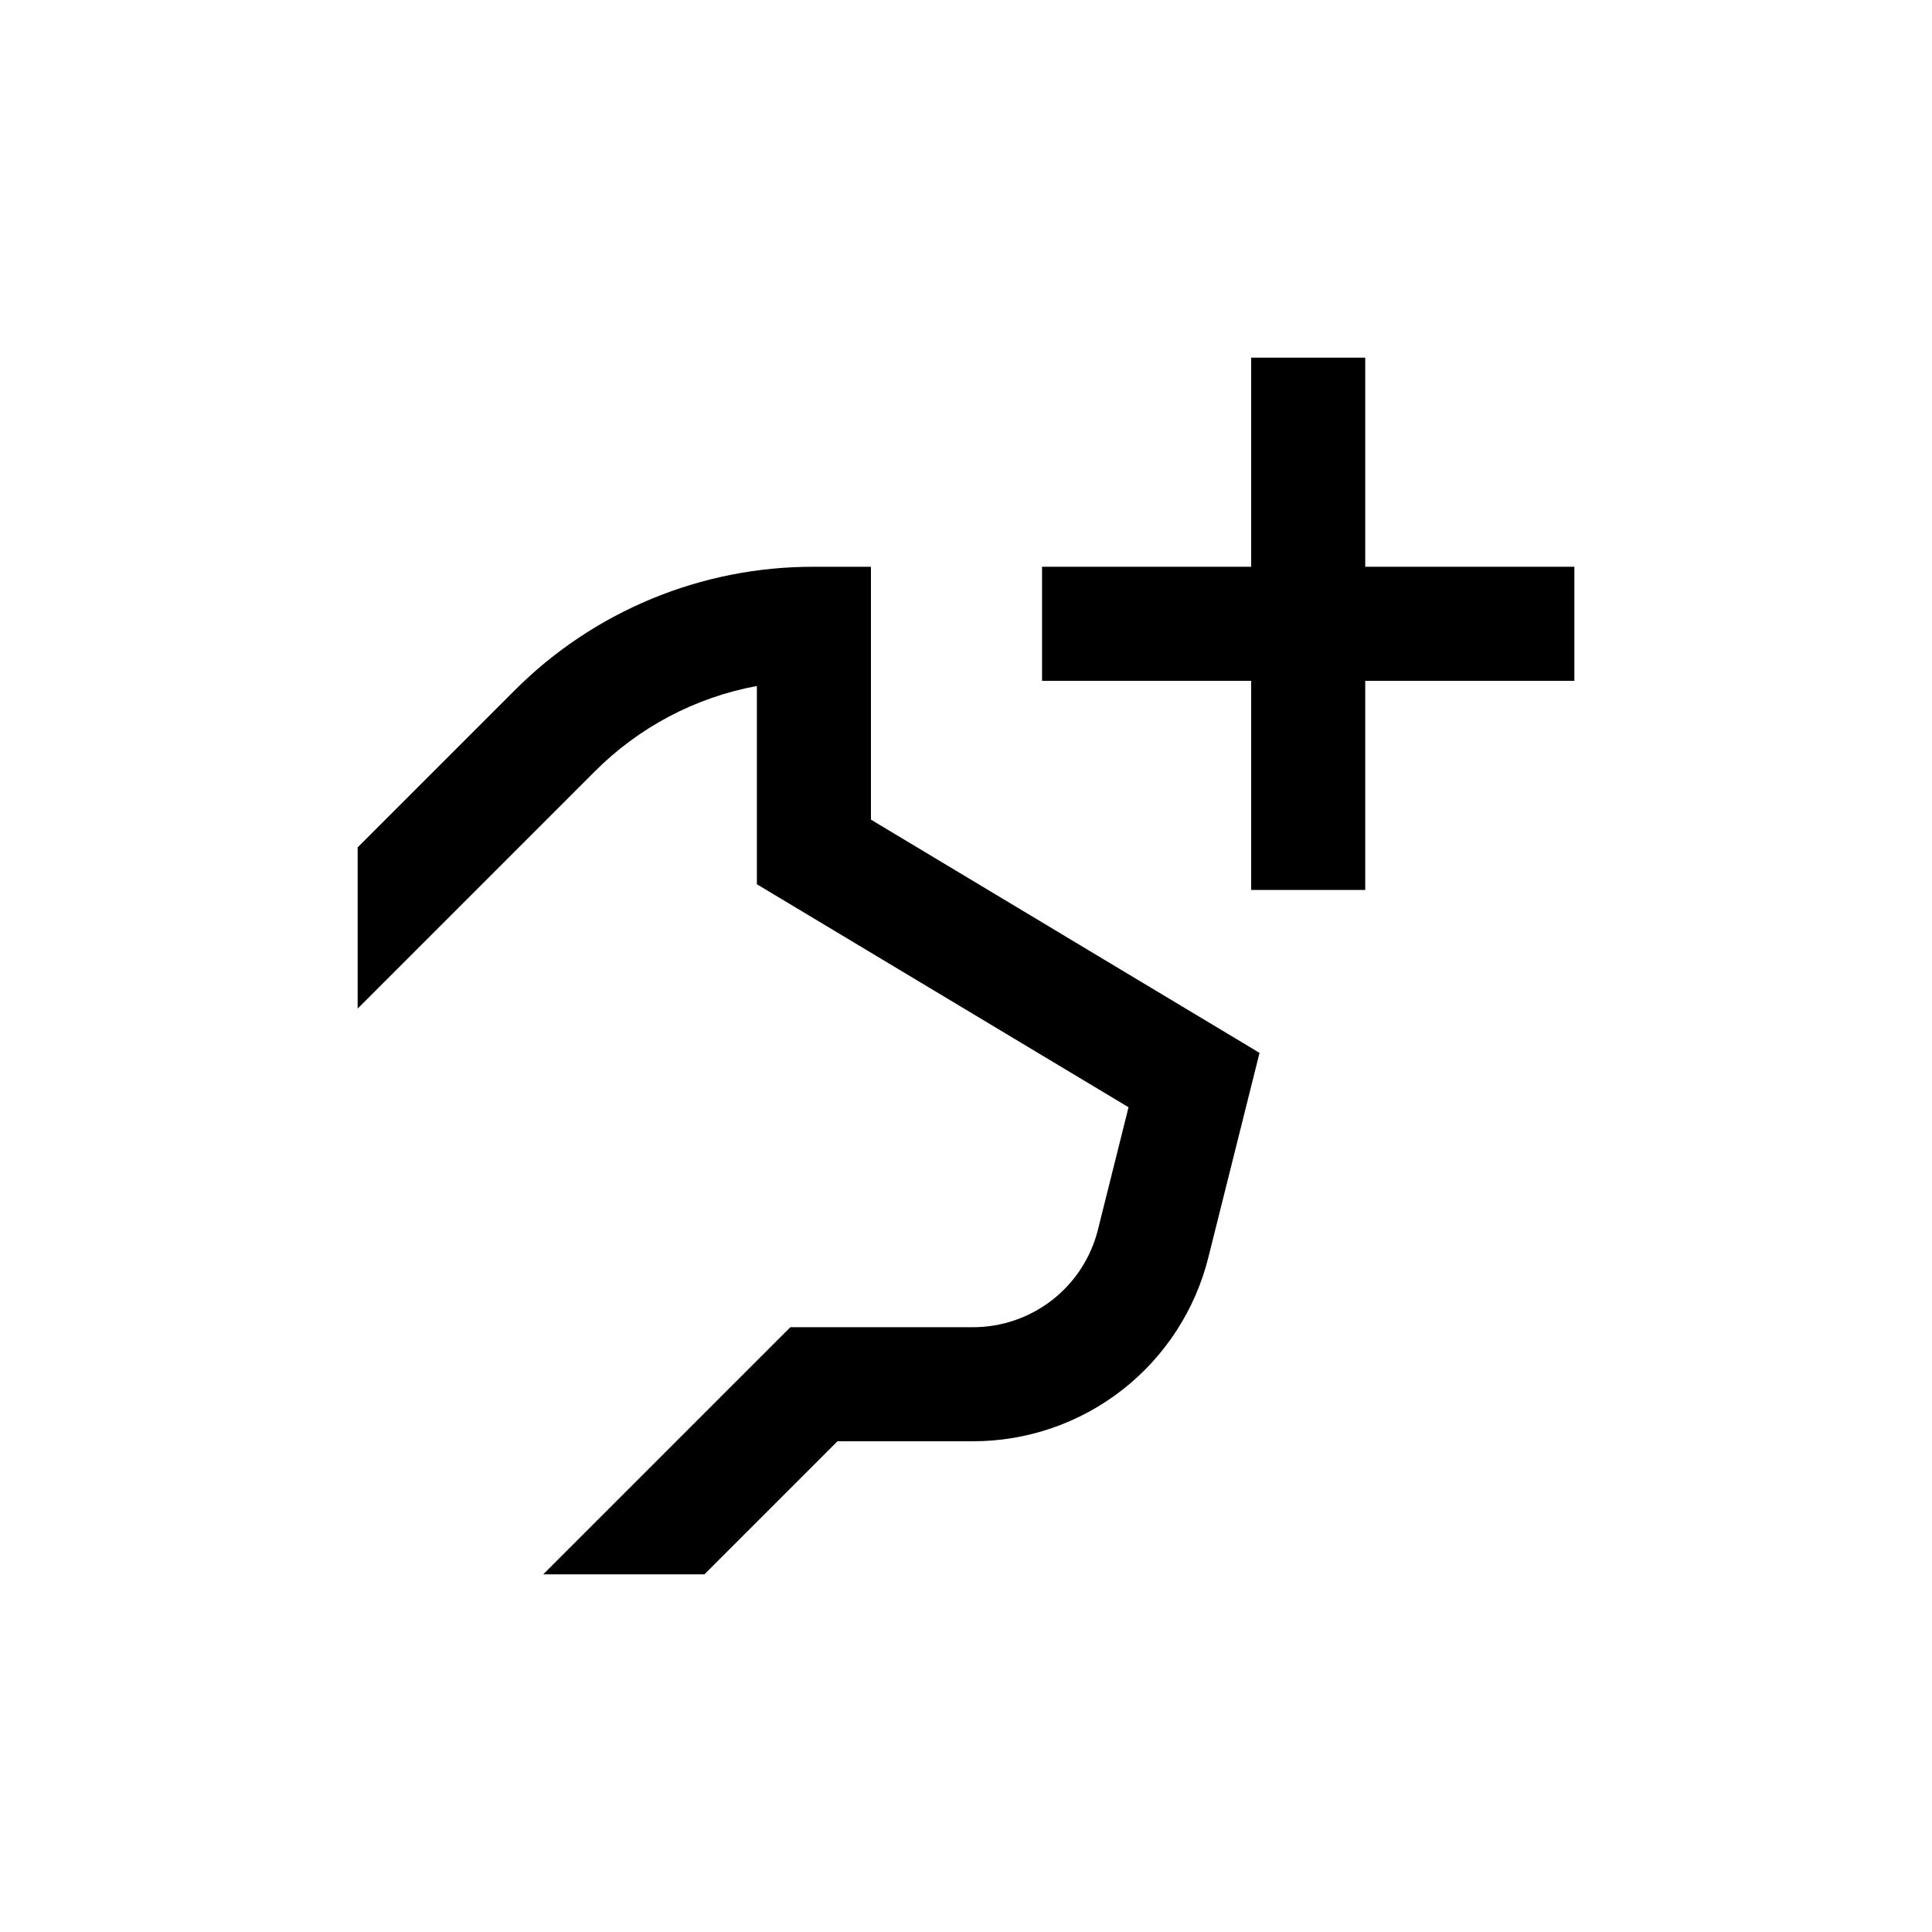
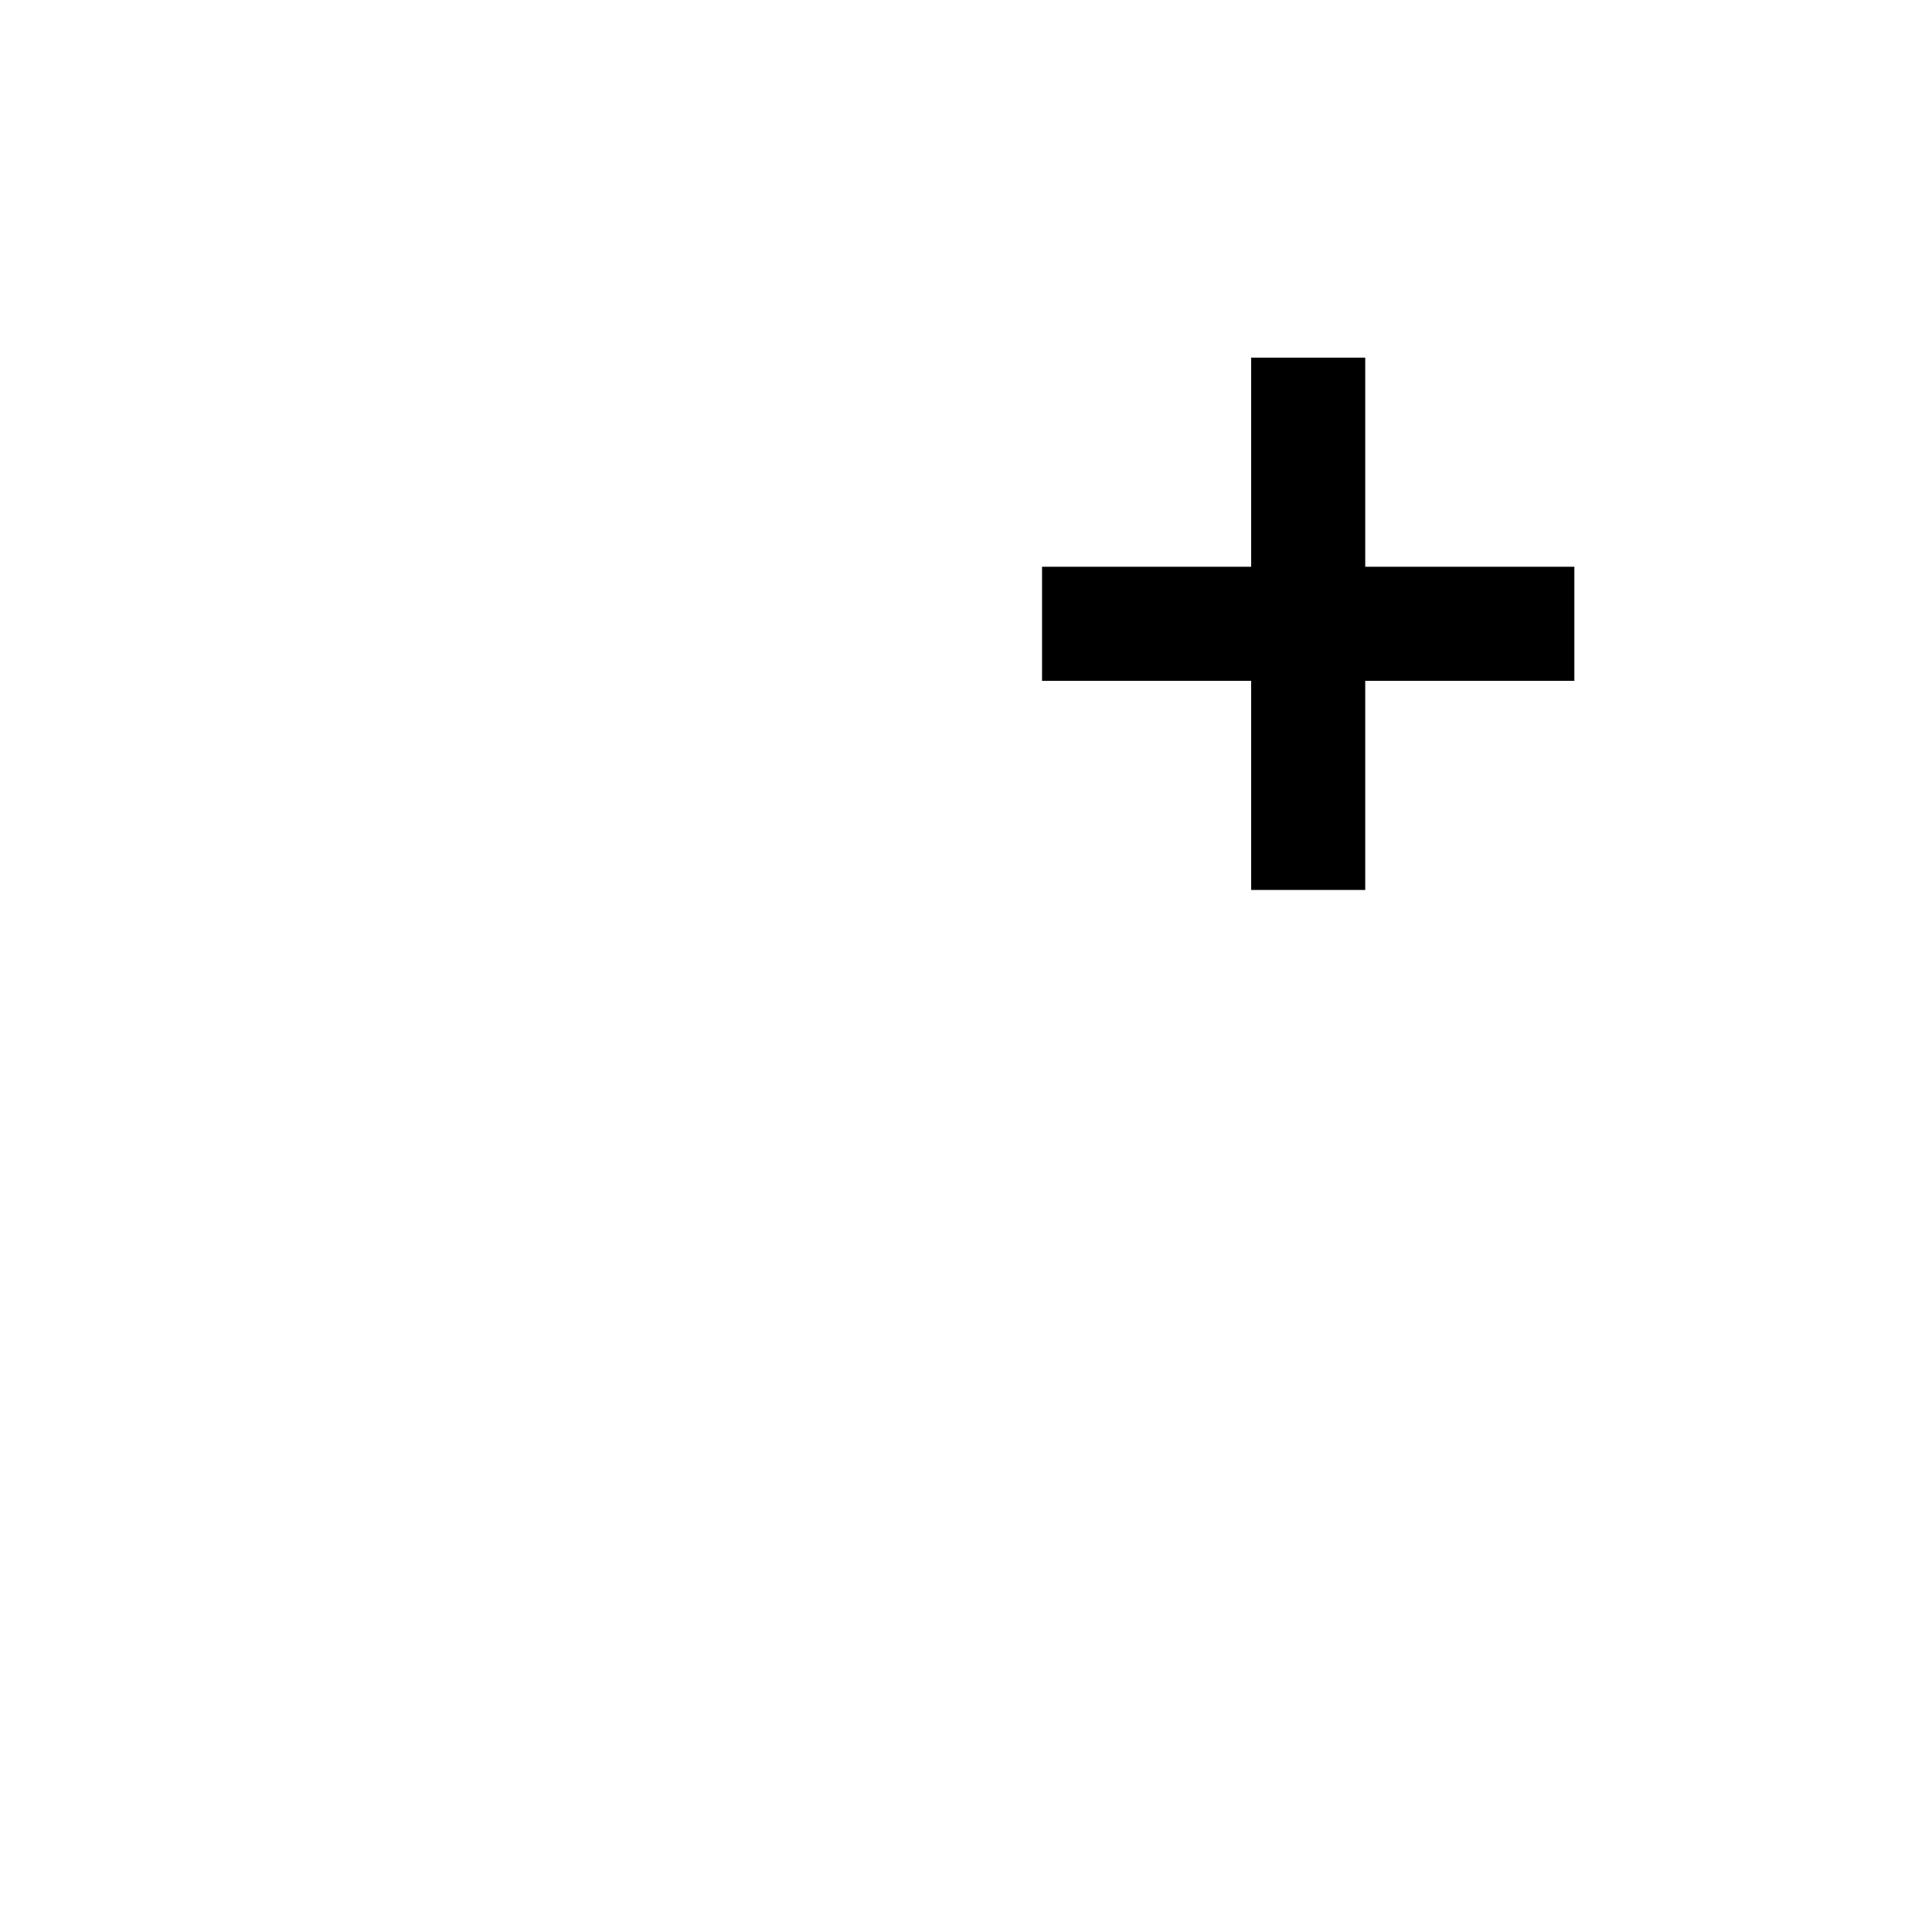
<svg xmlns="http://www.w3.org/2000/svg" fill="#000000" width="800px" height="800px" version="1.1" viewBox="144 144 512 512">
  <g>
    <path d="m505.8 238.78h-30.227v55.418h-55.418v30.227h55.418v55.422h30.227v-55.422h55.422v-30.227h-55.422z" />
-     <path d="m344.58 325.79v52.547l98.496 59.094-8.113 32.445h0.004c-1.844 7.387-6.106 13.941-12.102 18.621-6 4.684-13.391 7.227-21 7.227h-48.418l-65.496 65.496h42.723l35.266-35.266h35.871l0.004-0.004c14.355 0.012 28.301-4.789 39.613-13.625 11.312-8.84 19.344-21.211 22.809-35.141l13.551-54.16-102.98-61.816v-67.008h-15.113c-29.84-0.082-58.469 11.781-79.504 32.949l-41.41 41.414v42.723l62.773-62.777c11.699-11.77 26.707-19.695 43.023-22.719z" />
  </g>
</svg>